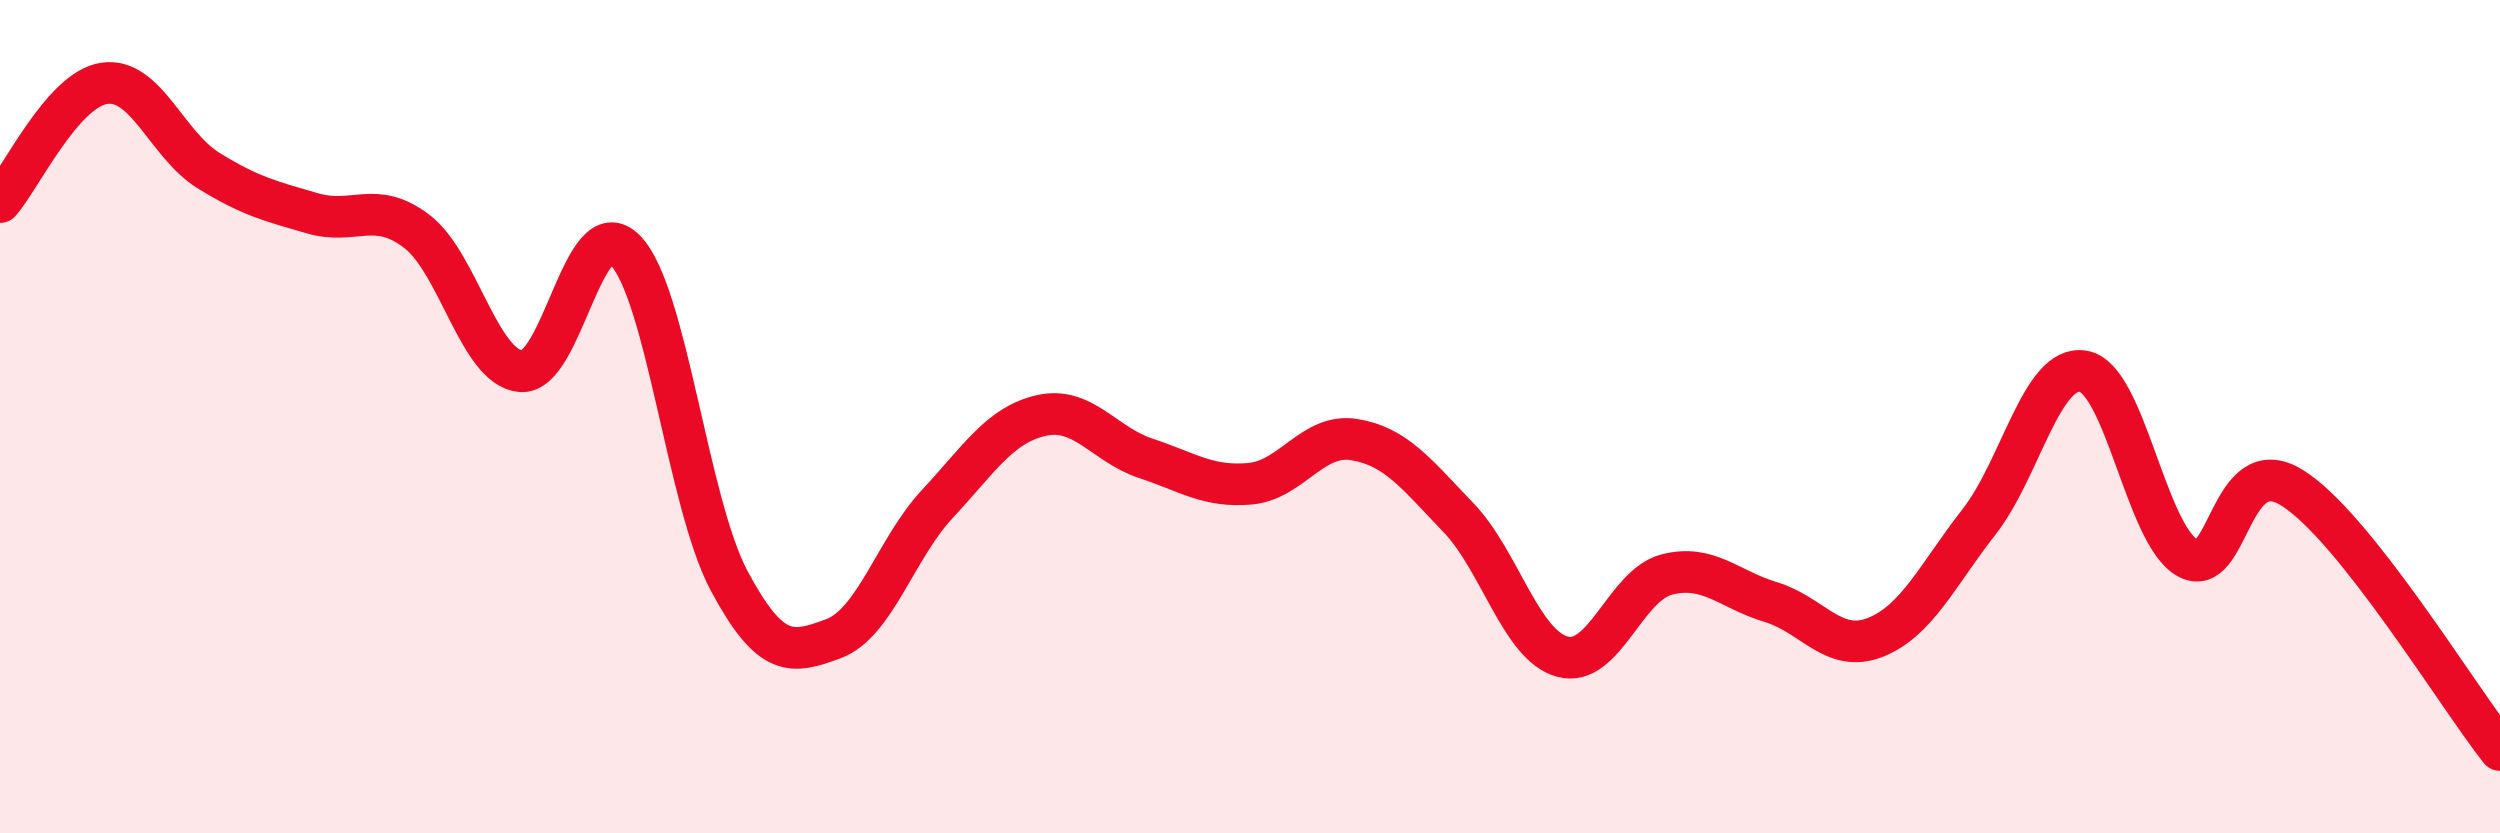
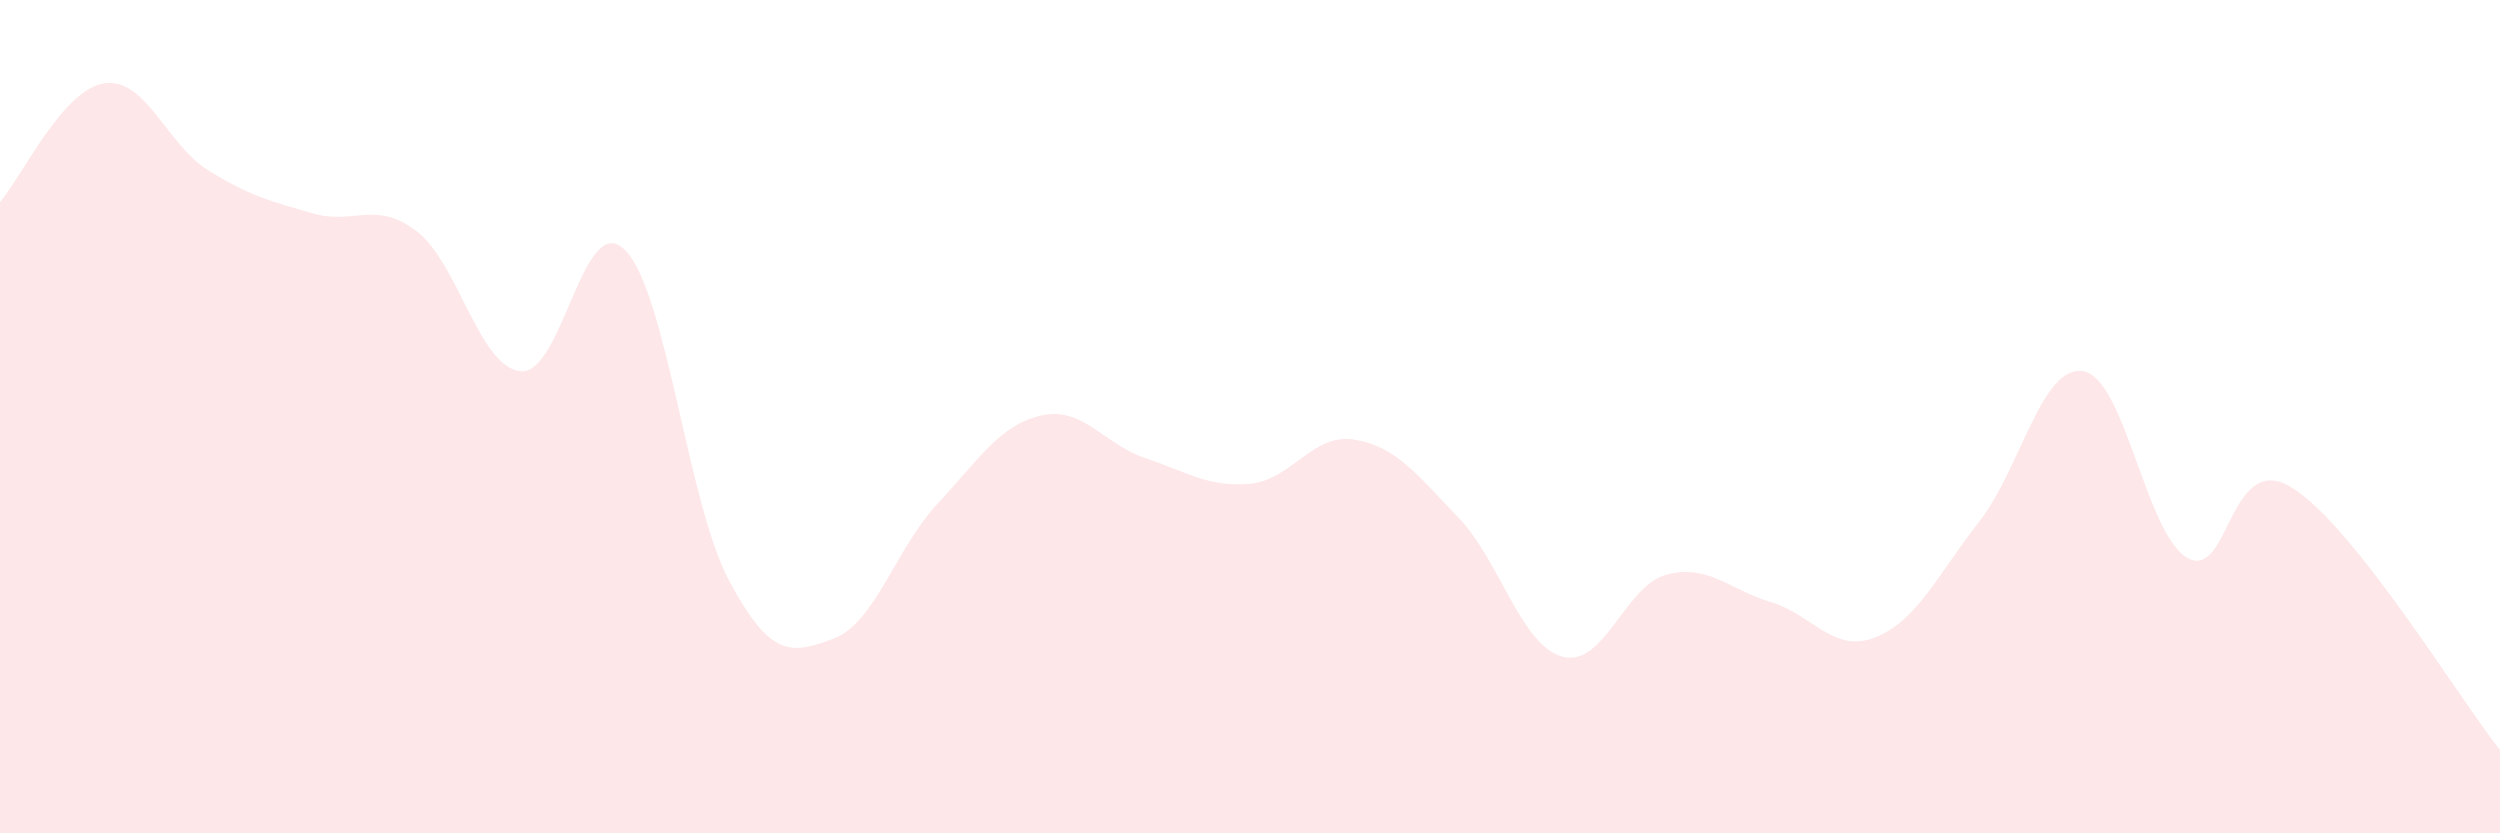
<svg xmlns="http://www.w3.org/2000/svg" width="60" height="20" viewBox="0 0 60 20">
  <path d="M 0,4.85 C 0.5,4.28 1.5,2.15 2.5,2 C 3.5,1.85 4,3.47 5,4.09 C 6,4.71 6.5,4.83 7.5,5.12 C 8.5,5.41 9,4.79 10,5.55 C 11,6.31 11.5,8.82 12.5,8.91 C 13.5,9 14,4.99 15,6 C 16,7.01 16.5,12.07 17.5,13.94 C 18.5,15.81 19,15.7 20,15.33 C 21,14.96 21.5,13.16 22.5,12.09 C 23.5,11.02 24,10.19 25,9.97 C 26,9.75 26.5,10.67 27.5,11 C 28.5,11.33 29,11.7 30,11.61 C 31,11.52 31.5,10.39 32.5,10.55 C 33.5,10.71 34,11.38 35,12.42 C 36,13.46 36.5,15.49 37.5,15.76 C 38.5,16.03 39,14.05 40,13.79 C 41,13.53 41.5,14.15 42.5,14.45 C 43.5,14.75 44,15.69 45,15.3 C 46,14.91 46.5,13.8 47.5,12.52 C 48.5,11.24 49,8.74 50,8.91 C 51,9.08 51.5,12.83 52.5,13.39 C 53.5,13.95 53.5,10.78 55,11.7 C 56.5,12.62 59,16.74 60,18L60 20L0 20Z" fill="#EB0A25" opacity="0.1" stroke-linecap="round" stroke-linejoin="round" />
-   <path d="M 0,4.85 C 0.5,4.28 1.5,2.15 2.5,2 C 3.5,1.85 4,3.47 5,4.09 C 6,4.71 6.5,4.83 7.5,5.12 C 8.5,5.41 9,4.79 10,5.55 C 11,6.31 11.5,8.82 12.5,8.91 C 13.5,9 14,4.99 15,6 C 16,7.01 16.5,12.07 17.5,13.94 C 18.5,15.81 19,15.7 20,15.33 C 21,14.96 21.5,13.16 22.5,12.09 C 23.5,11.02 24,10.19 25,9.97 C 26,9.75 26.5,10.67 27.5,11 C 28.5,11.33 29,11.7 30,11.61 C 31,11.52 31.5,10.39 32.5,10.55 C 33.5,10.71 34,11.38 35,12.42 C 36,13.46 36.5,15.49 37.5,15.76 C 38.5,16.03 39,14.05 40,13.79 C 41,13.53 41.5,14.15 42.5,14.45 C 43.5,14.75 44,15.69 45,15.3 C 46,14.91 46.5,13.8 47.5,12.52 C 48.5,11.24 49,8.74 50,8.91 C 51,9.08 51.5,12.83 52.5,13.39 C 53.5,13.95 53.5,10.78 55,11.7 C 56.5,12.62 59,16.74 60,18" stroke="#EB0A25" stroke-width="1" fill="none" stroke-linecap="round" stroke-linejoin="round" />
</svg>